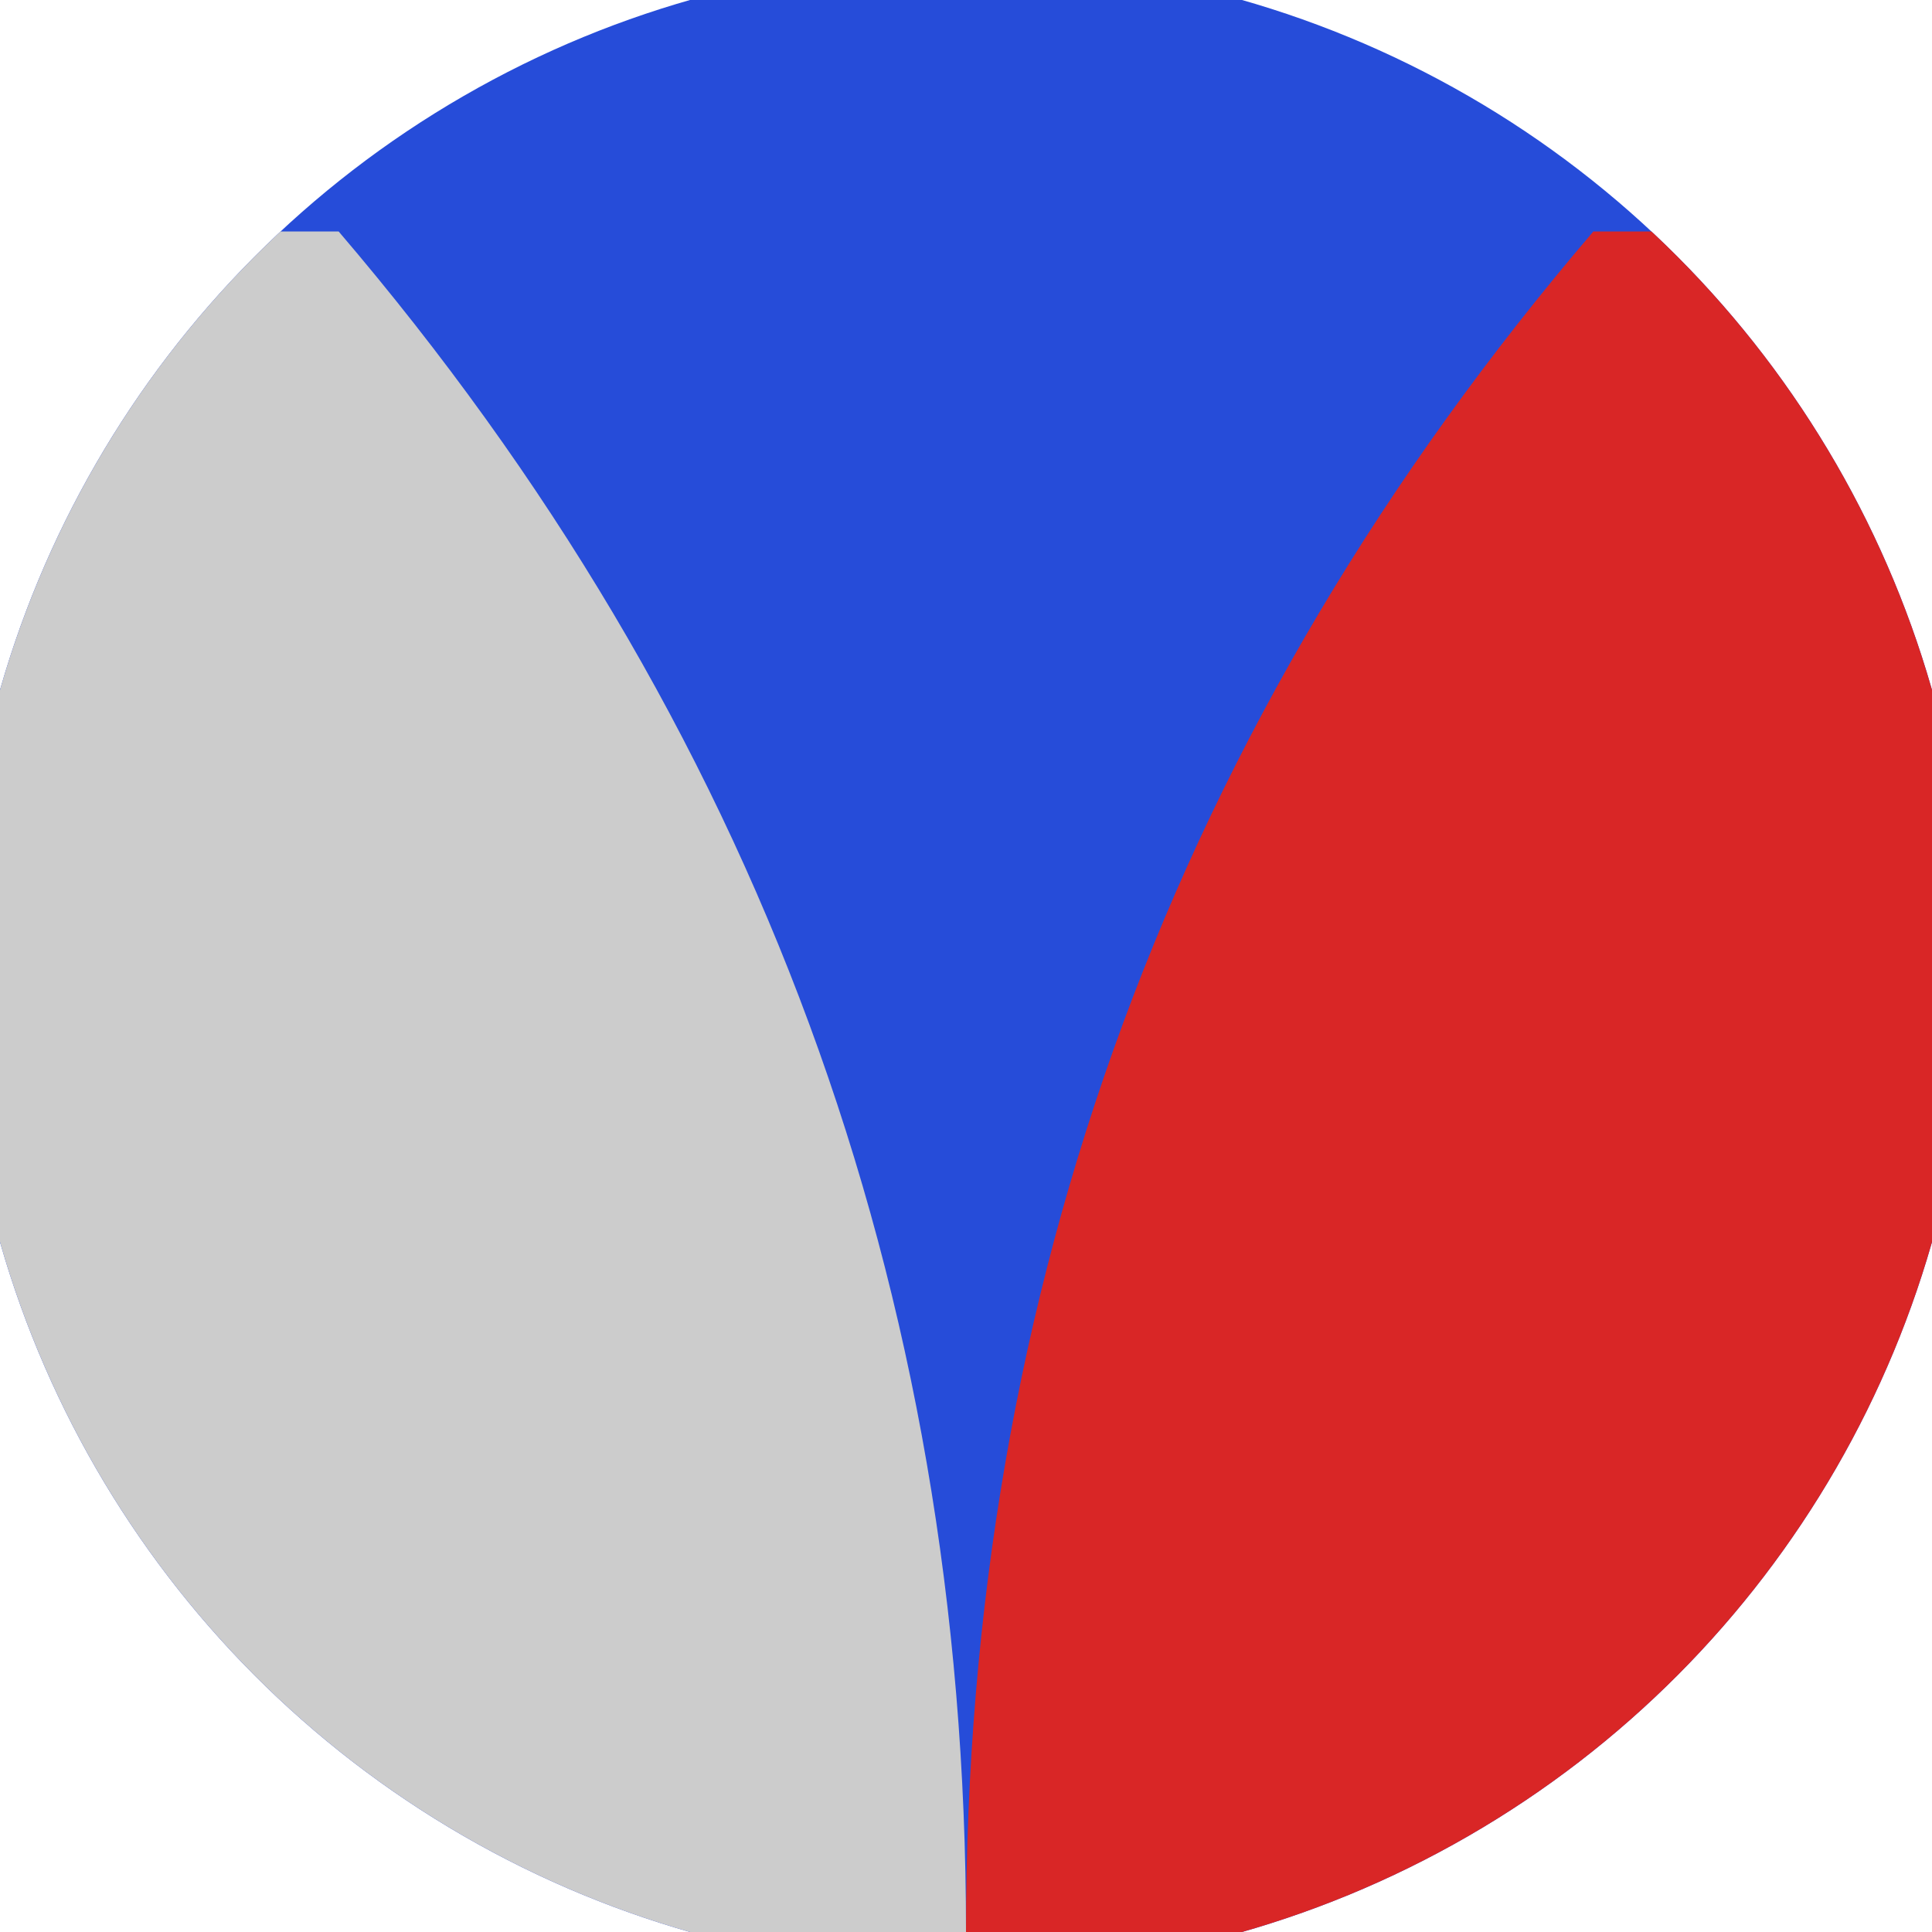
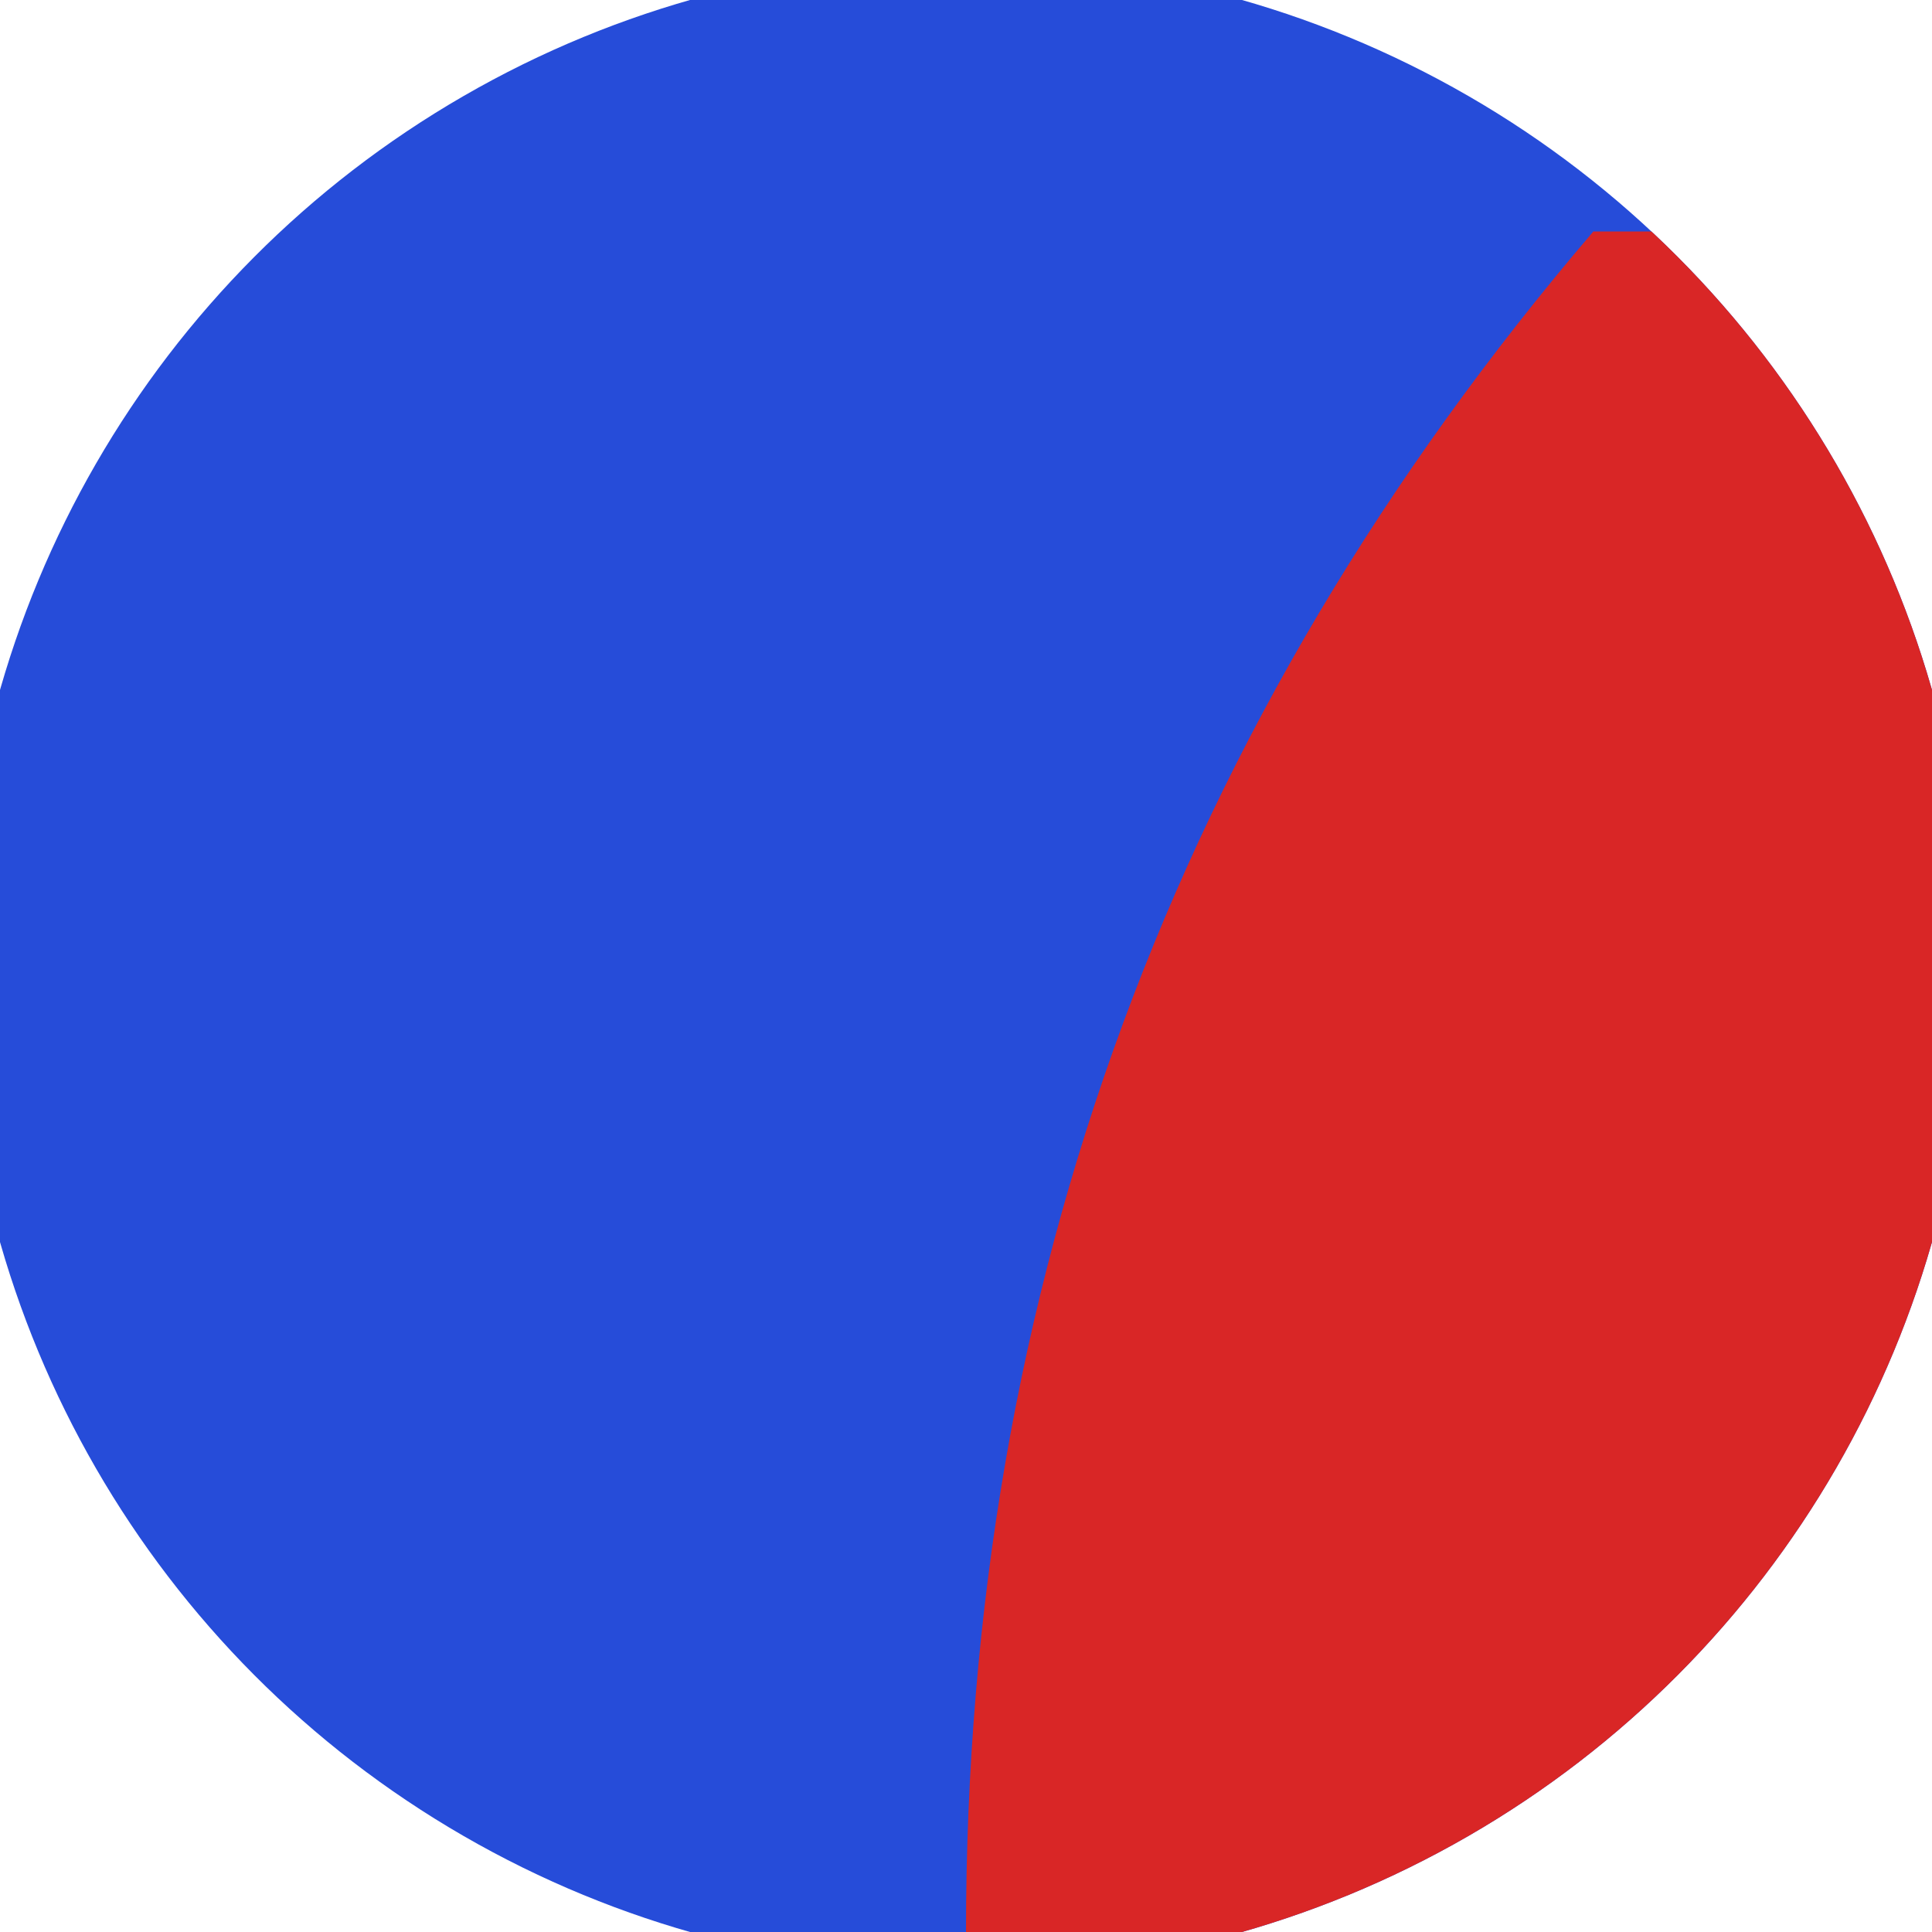
<svg xmlns="http://www.w3.org/2000/svg" width="128" height="128" viewBox="0 0 100 100" shape-rendering="geometricPrecision">
  <defs>
    <clipPath id="clip">
      <circle cx="50" cy="50" r="52" />
    </clipPath>
  </defs>
  <g transform="rotate(180 50 50)">
    <rect x="0" y="0" width="100" height="100" fill="#264cd9" clip-path="url(#clip)" />
-     <path d="M 50 0 Q 50 50 82.472 88.02 H 100 V 0 H 50 Z" fill="#cccccc" clip-path="url(#clip)" />
    <path d="M 50 0 Q 50 50 17.528 88.02 H 0 V 0 H 50 Z" fill="#d92626" clip-path="url(#clip)" />
  </g>
</svg>